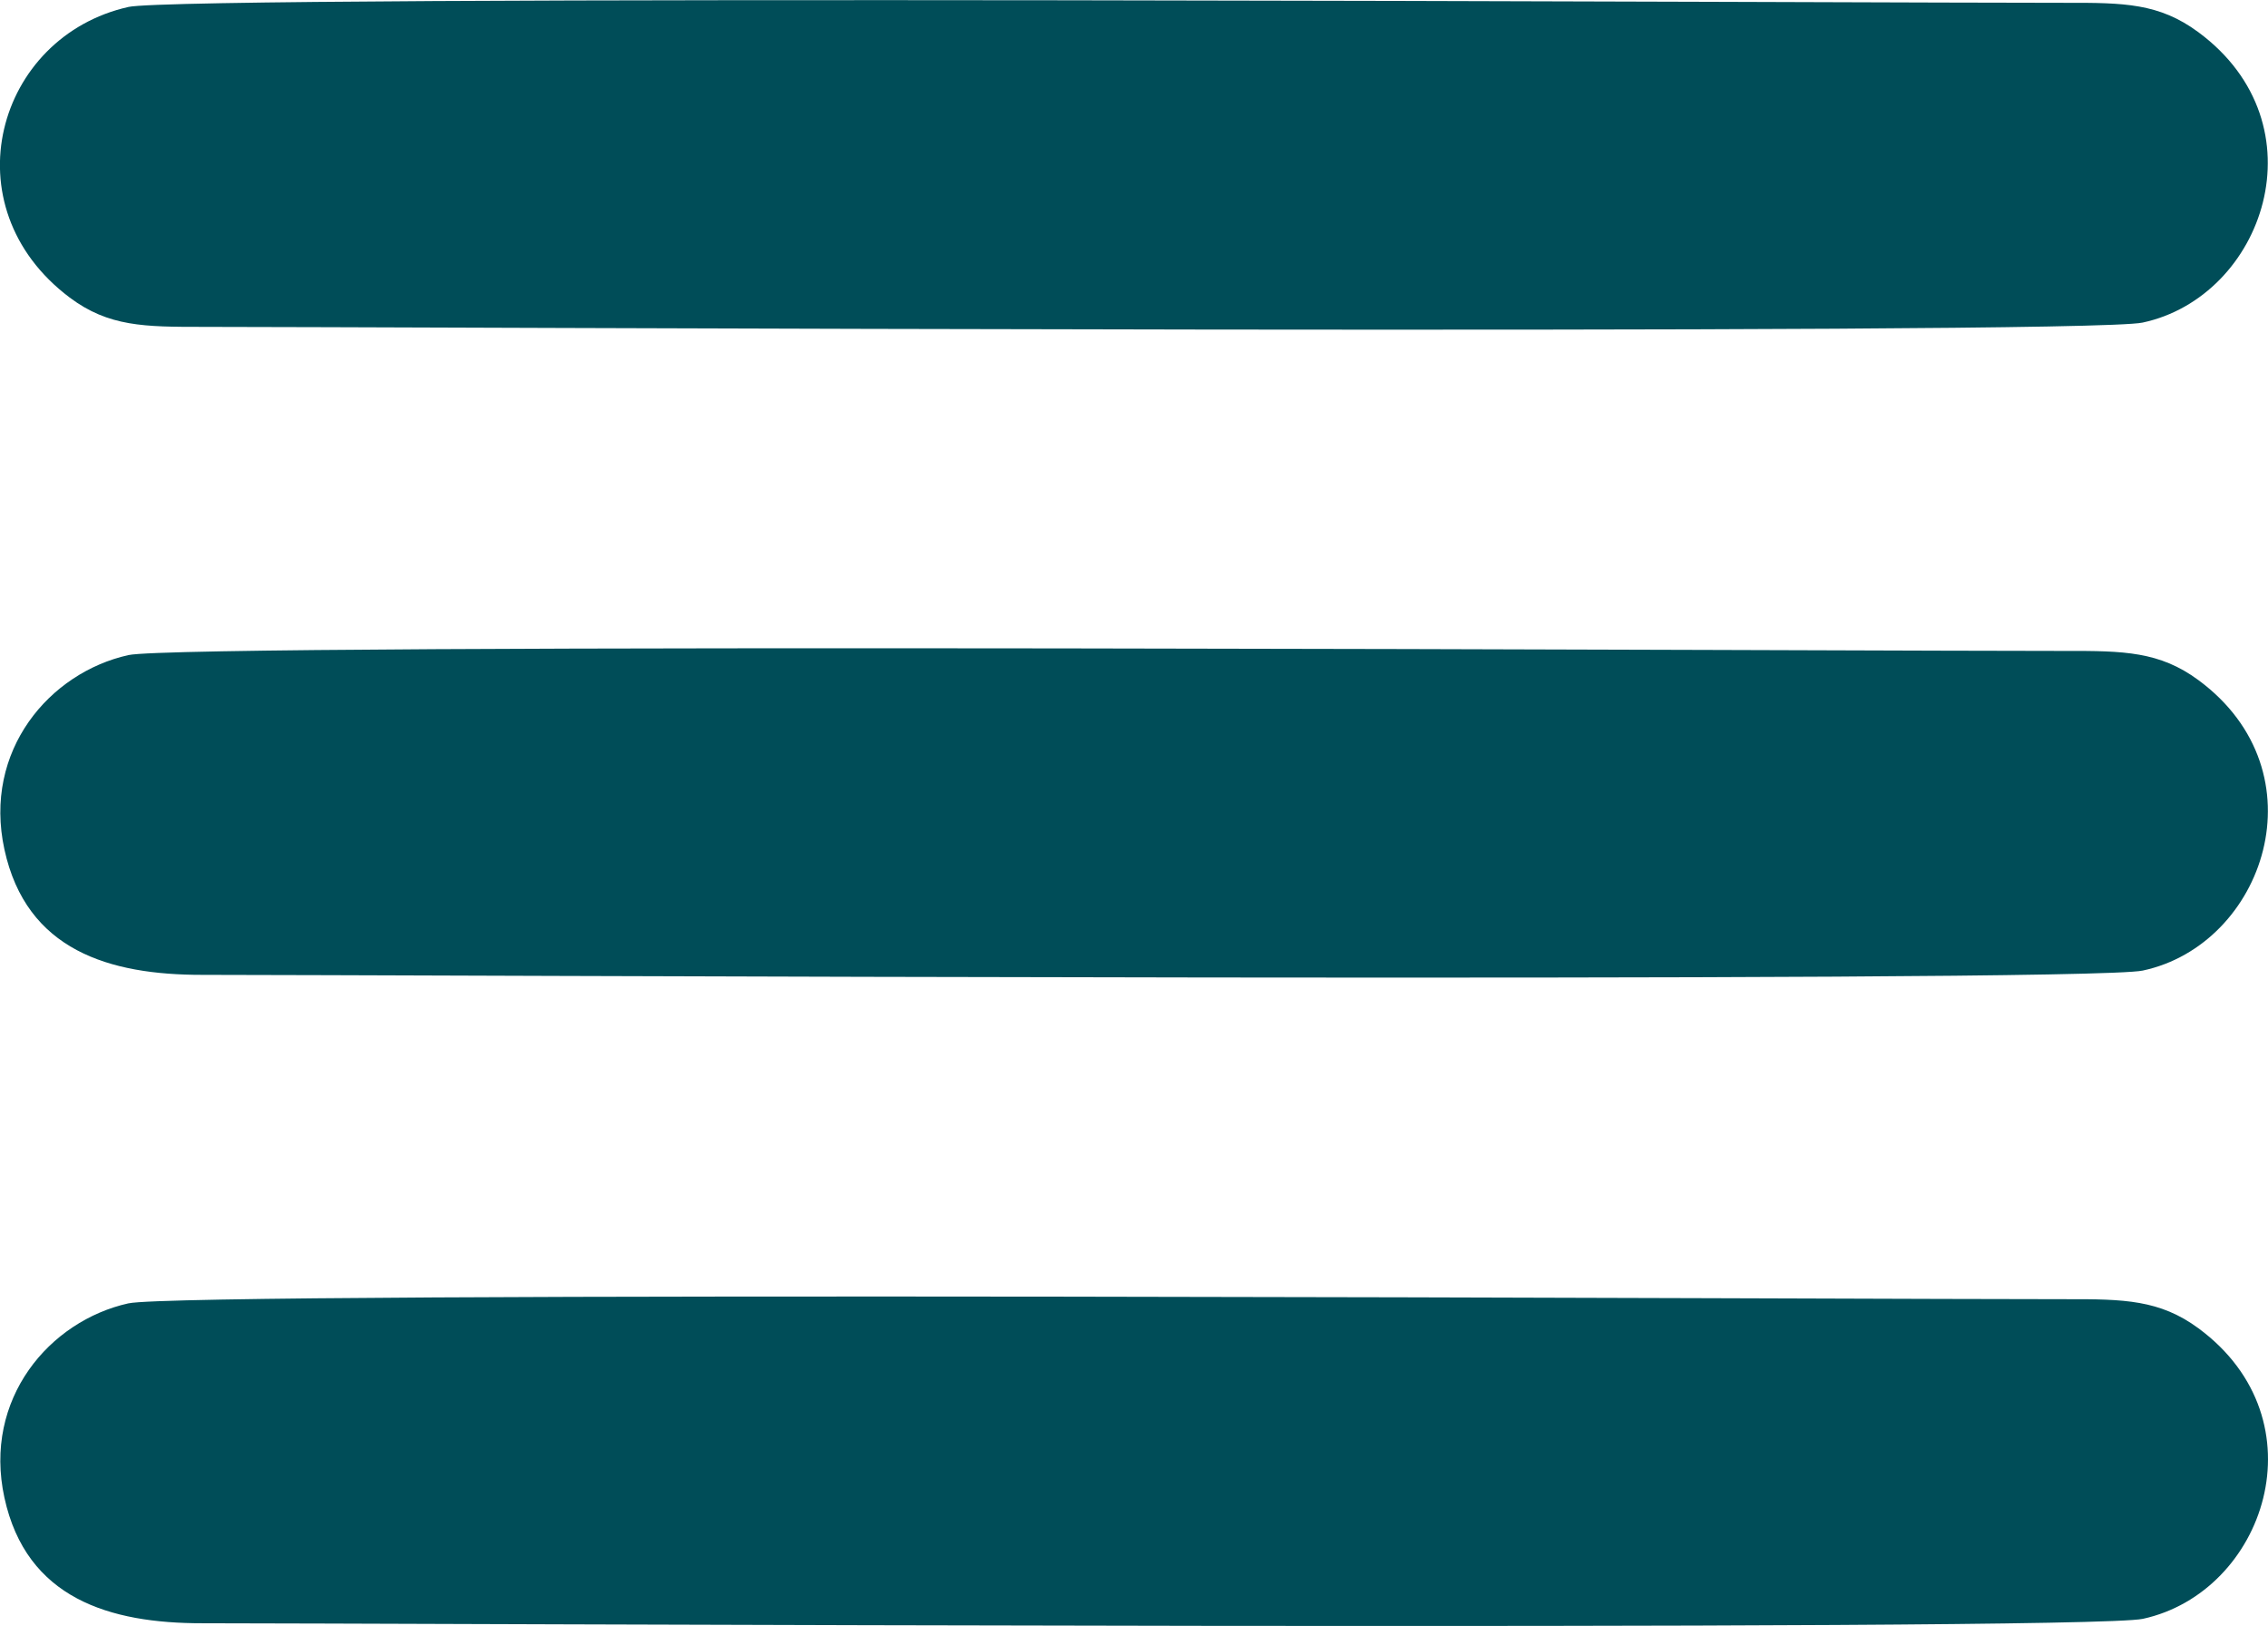
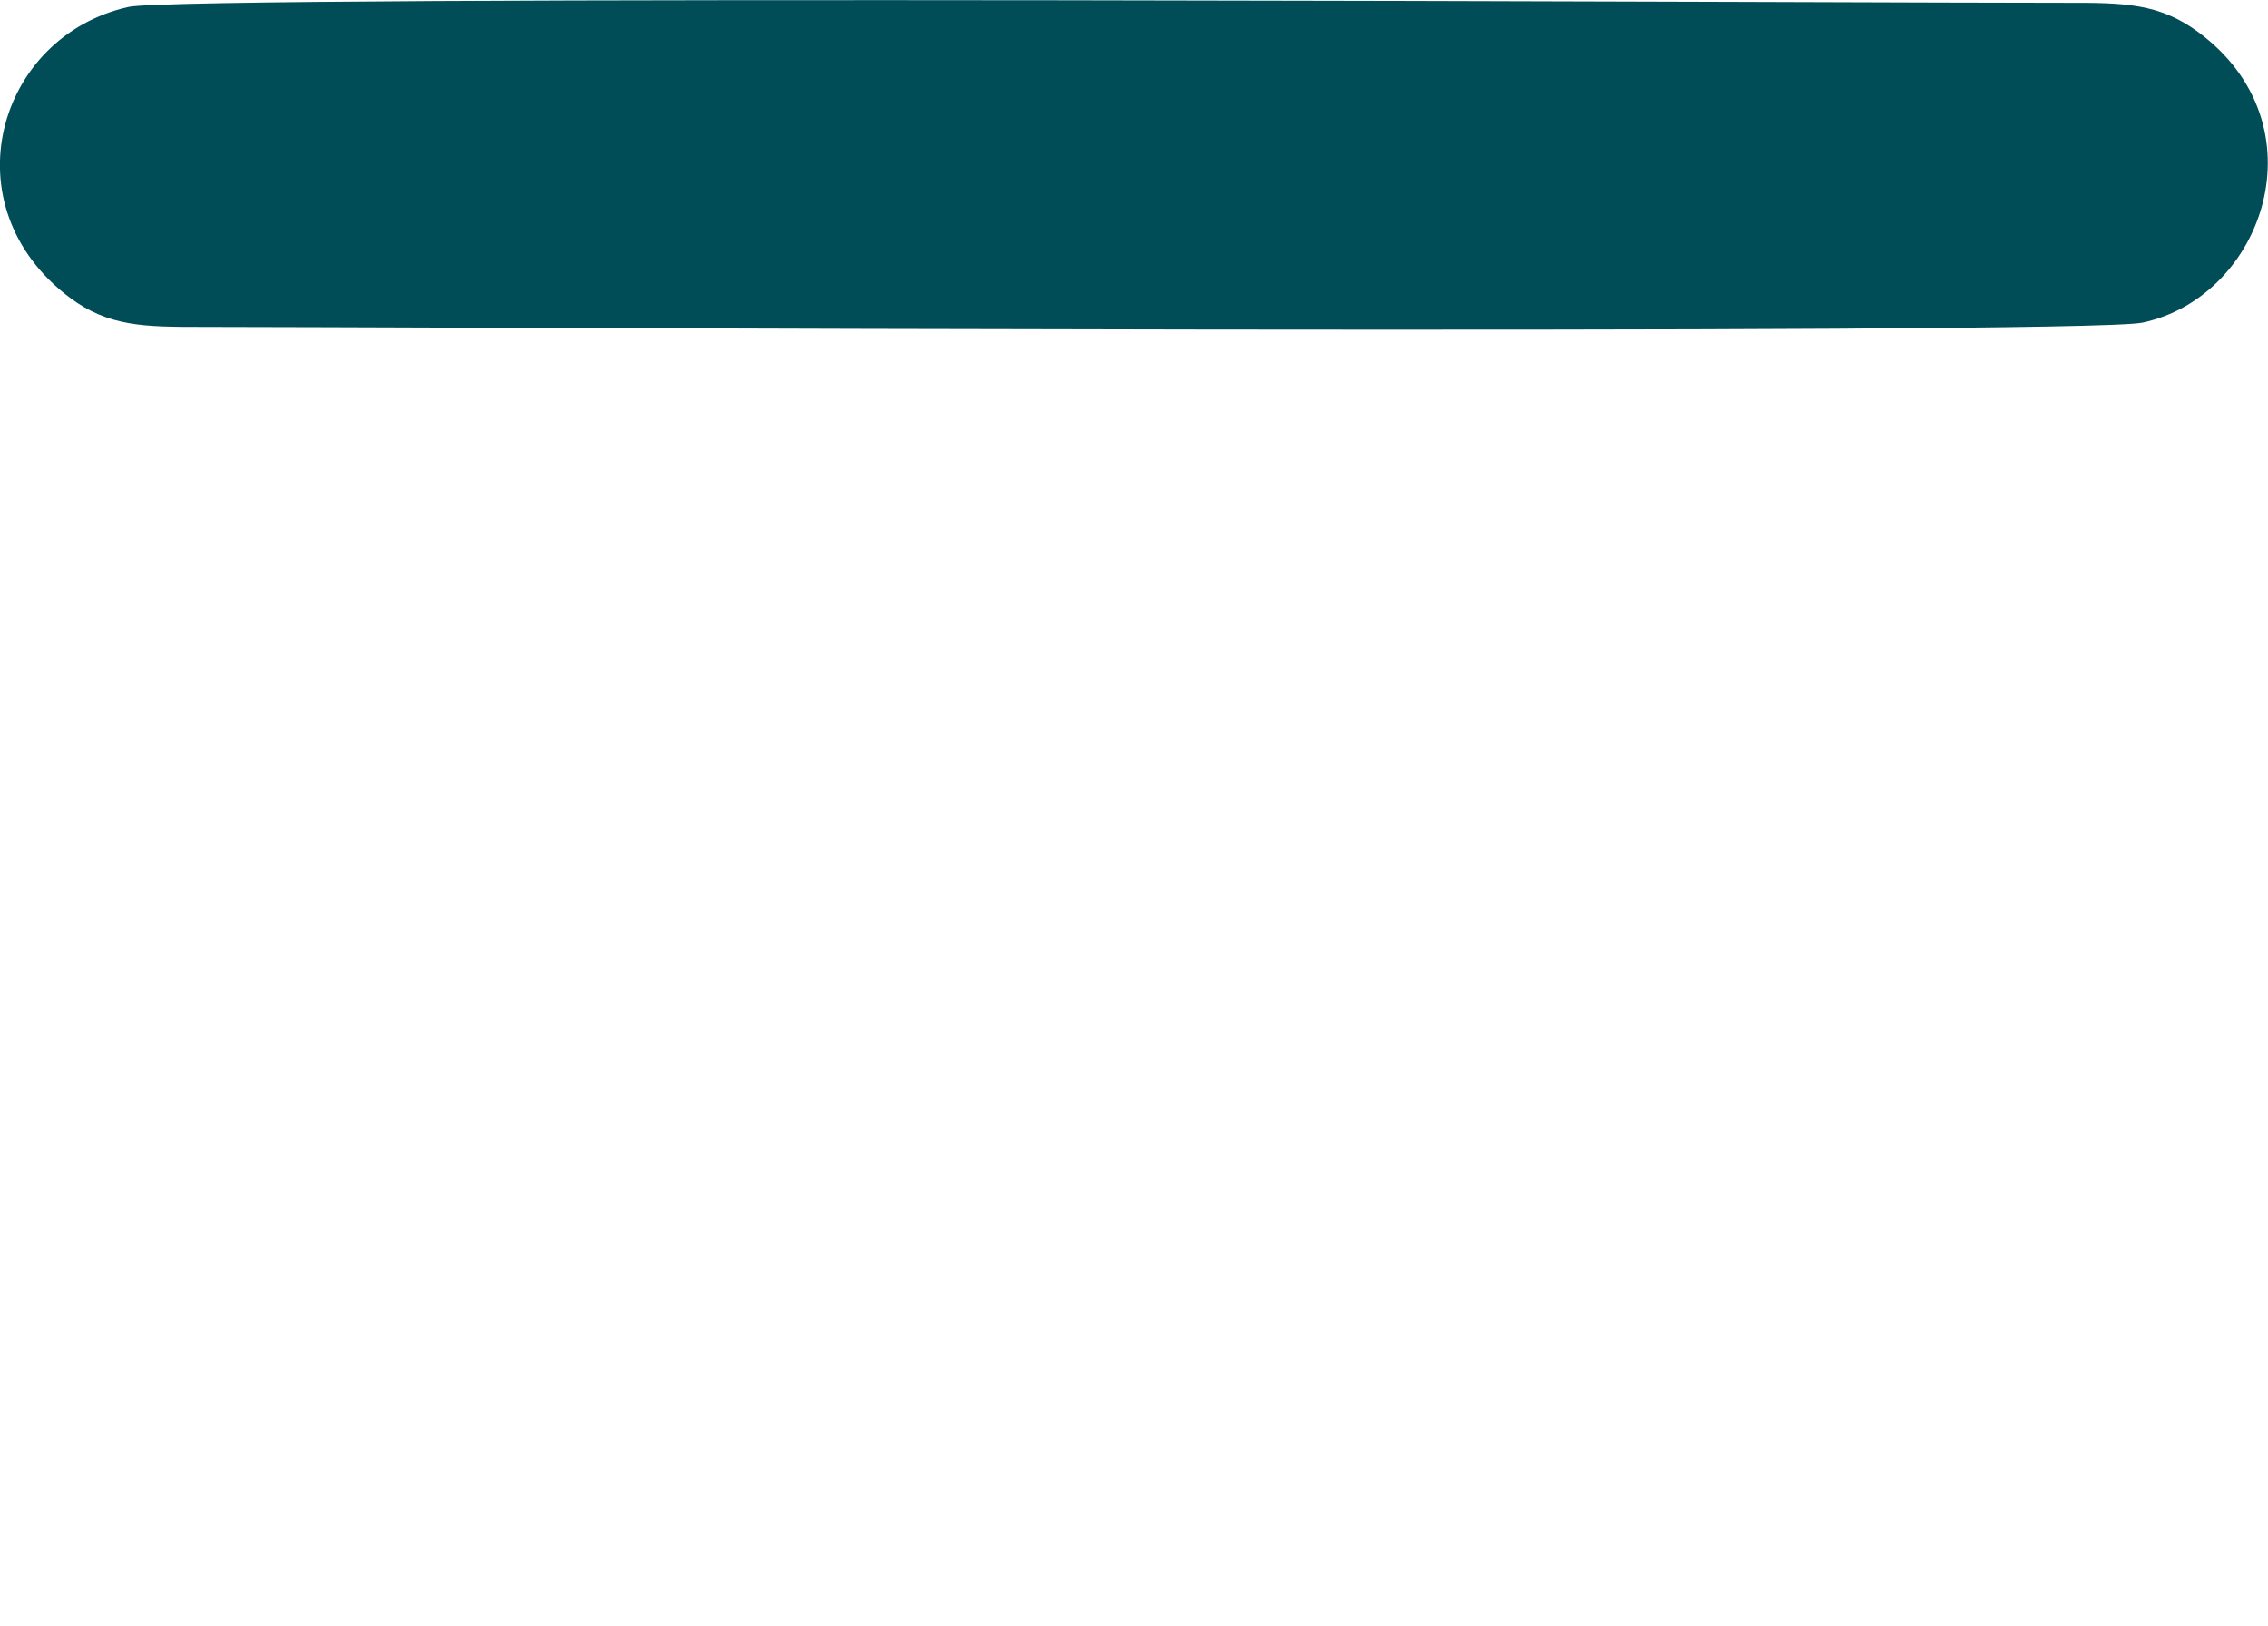
<svg xmlns="http://www.w3.org/2000/svg" xml:space="preserve" width="23.703mm" height="16.991mm" version="1.1" style="shape-rendering:geometricPrecision; text-rendering:geometricPrecision; image-rendering:optimizeQuality; fill-rule:evenodd; clip-rule:evenodd" viewBox="0 0 164.22 117.71">
  <defs>
    <style type="text/css"> .fil0 {fill:#004D58} </style>
  </defs>
  <g id="Слой_x0020_1">
    <g id="_2307348948320">
-       <path class="fil0" d="M9.3 94.35c-5.71,1.27 -10.54,6.91 -8.98,14.07 1.59,7.3 7.62,9.1 14.34,9.09 10.84,-0.01 136.15,0.62 140.5,-0.32 8.82,-1.92 13.07,-14.36 4.03,-21.03 -2.81,-2.07 -5.4,-2.12 -9.6,-2.11 -10.75,0.02 -136.18,-0.61 -140.28,0.3z" />
      <path class="fil0" d="M9.3 0.5c-9.56,2.14 -13.04,14.44 -4.25,21.04 2.82,2.11 5.42,2.12 9.6,2.12 10.96,-0.01 136.08,0.63 140.49,-0.31 8.76,-1.87 13.12,-14.32 4.03,-21.03 -2.83,-2.09 -5.37,-2.13 -9.6,-2.12 -10.75,0.02 -136.17,-0.61 -140.28,0.3z" />
-       <path class="fil0" d="M9.3 47.42c-5.71,1.27 -10.54,6.91 -8.98,14.07 1.59,7.31 7.59,9.09 14.34,9.08 10.89,-0.01 136.11,0.62 140.49,-0.31 8.78,-1.87 13.1,-14.34 4.03,-21.03 -2.81,-2.07 -5.4,-2.12 -9.6,-2.11 -10.75,0.02 -136.18,-0.61 -140.28,0.3z" />
    </g>
  </g>
</svg>